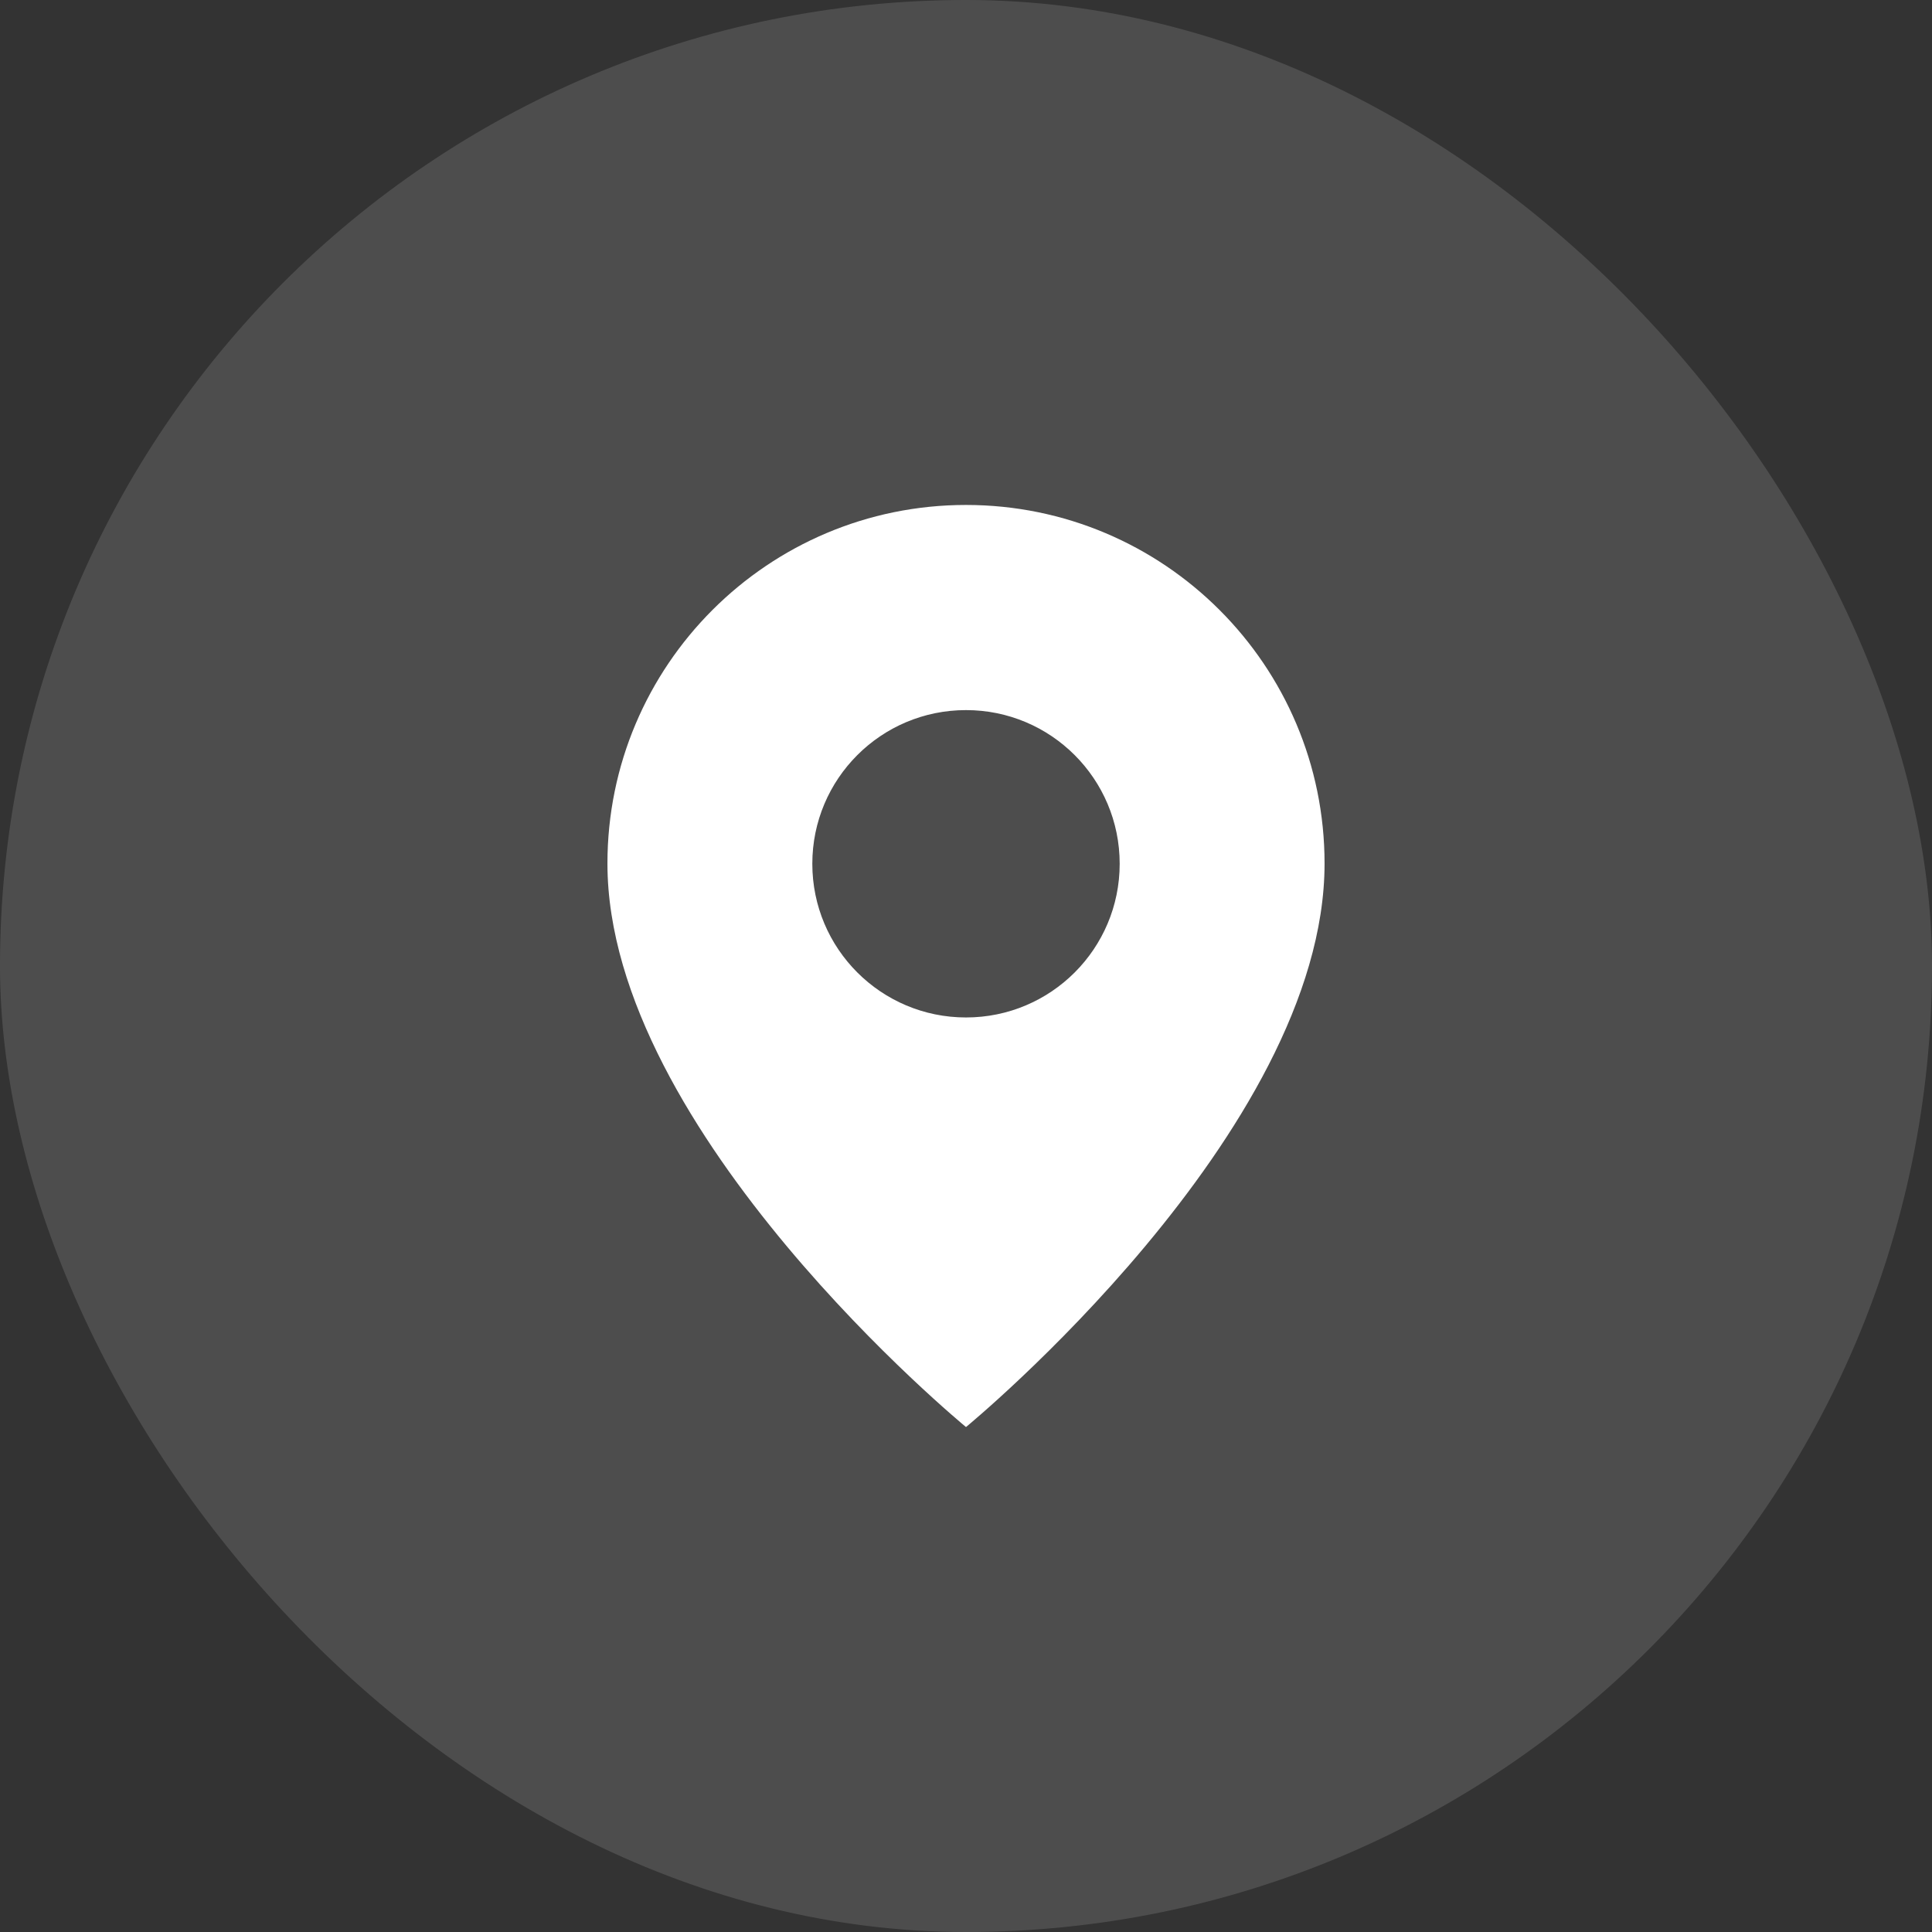
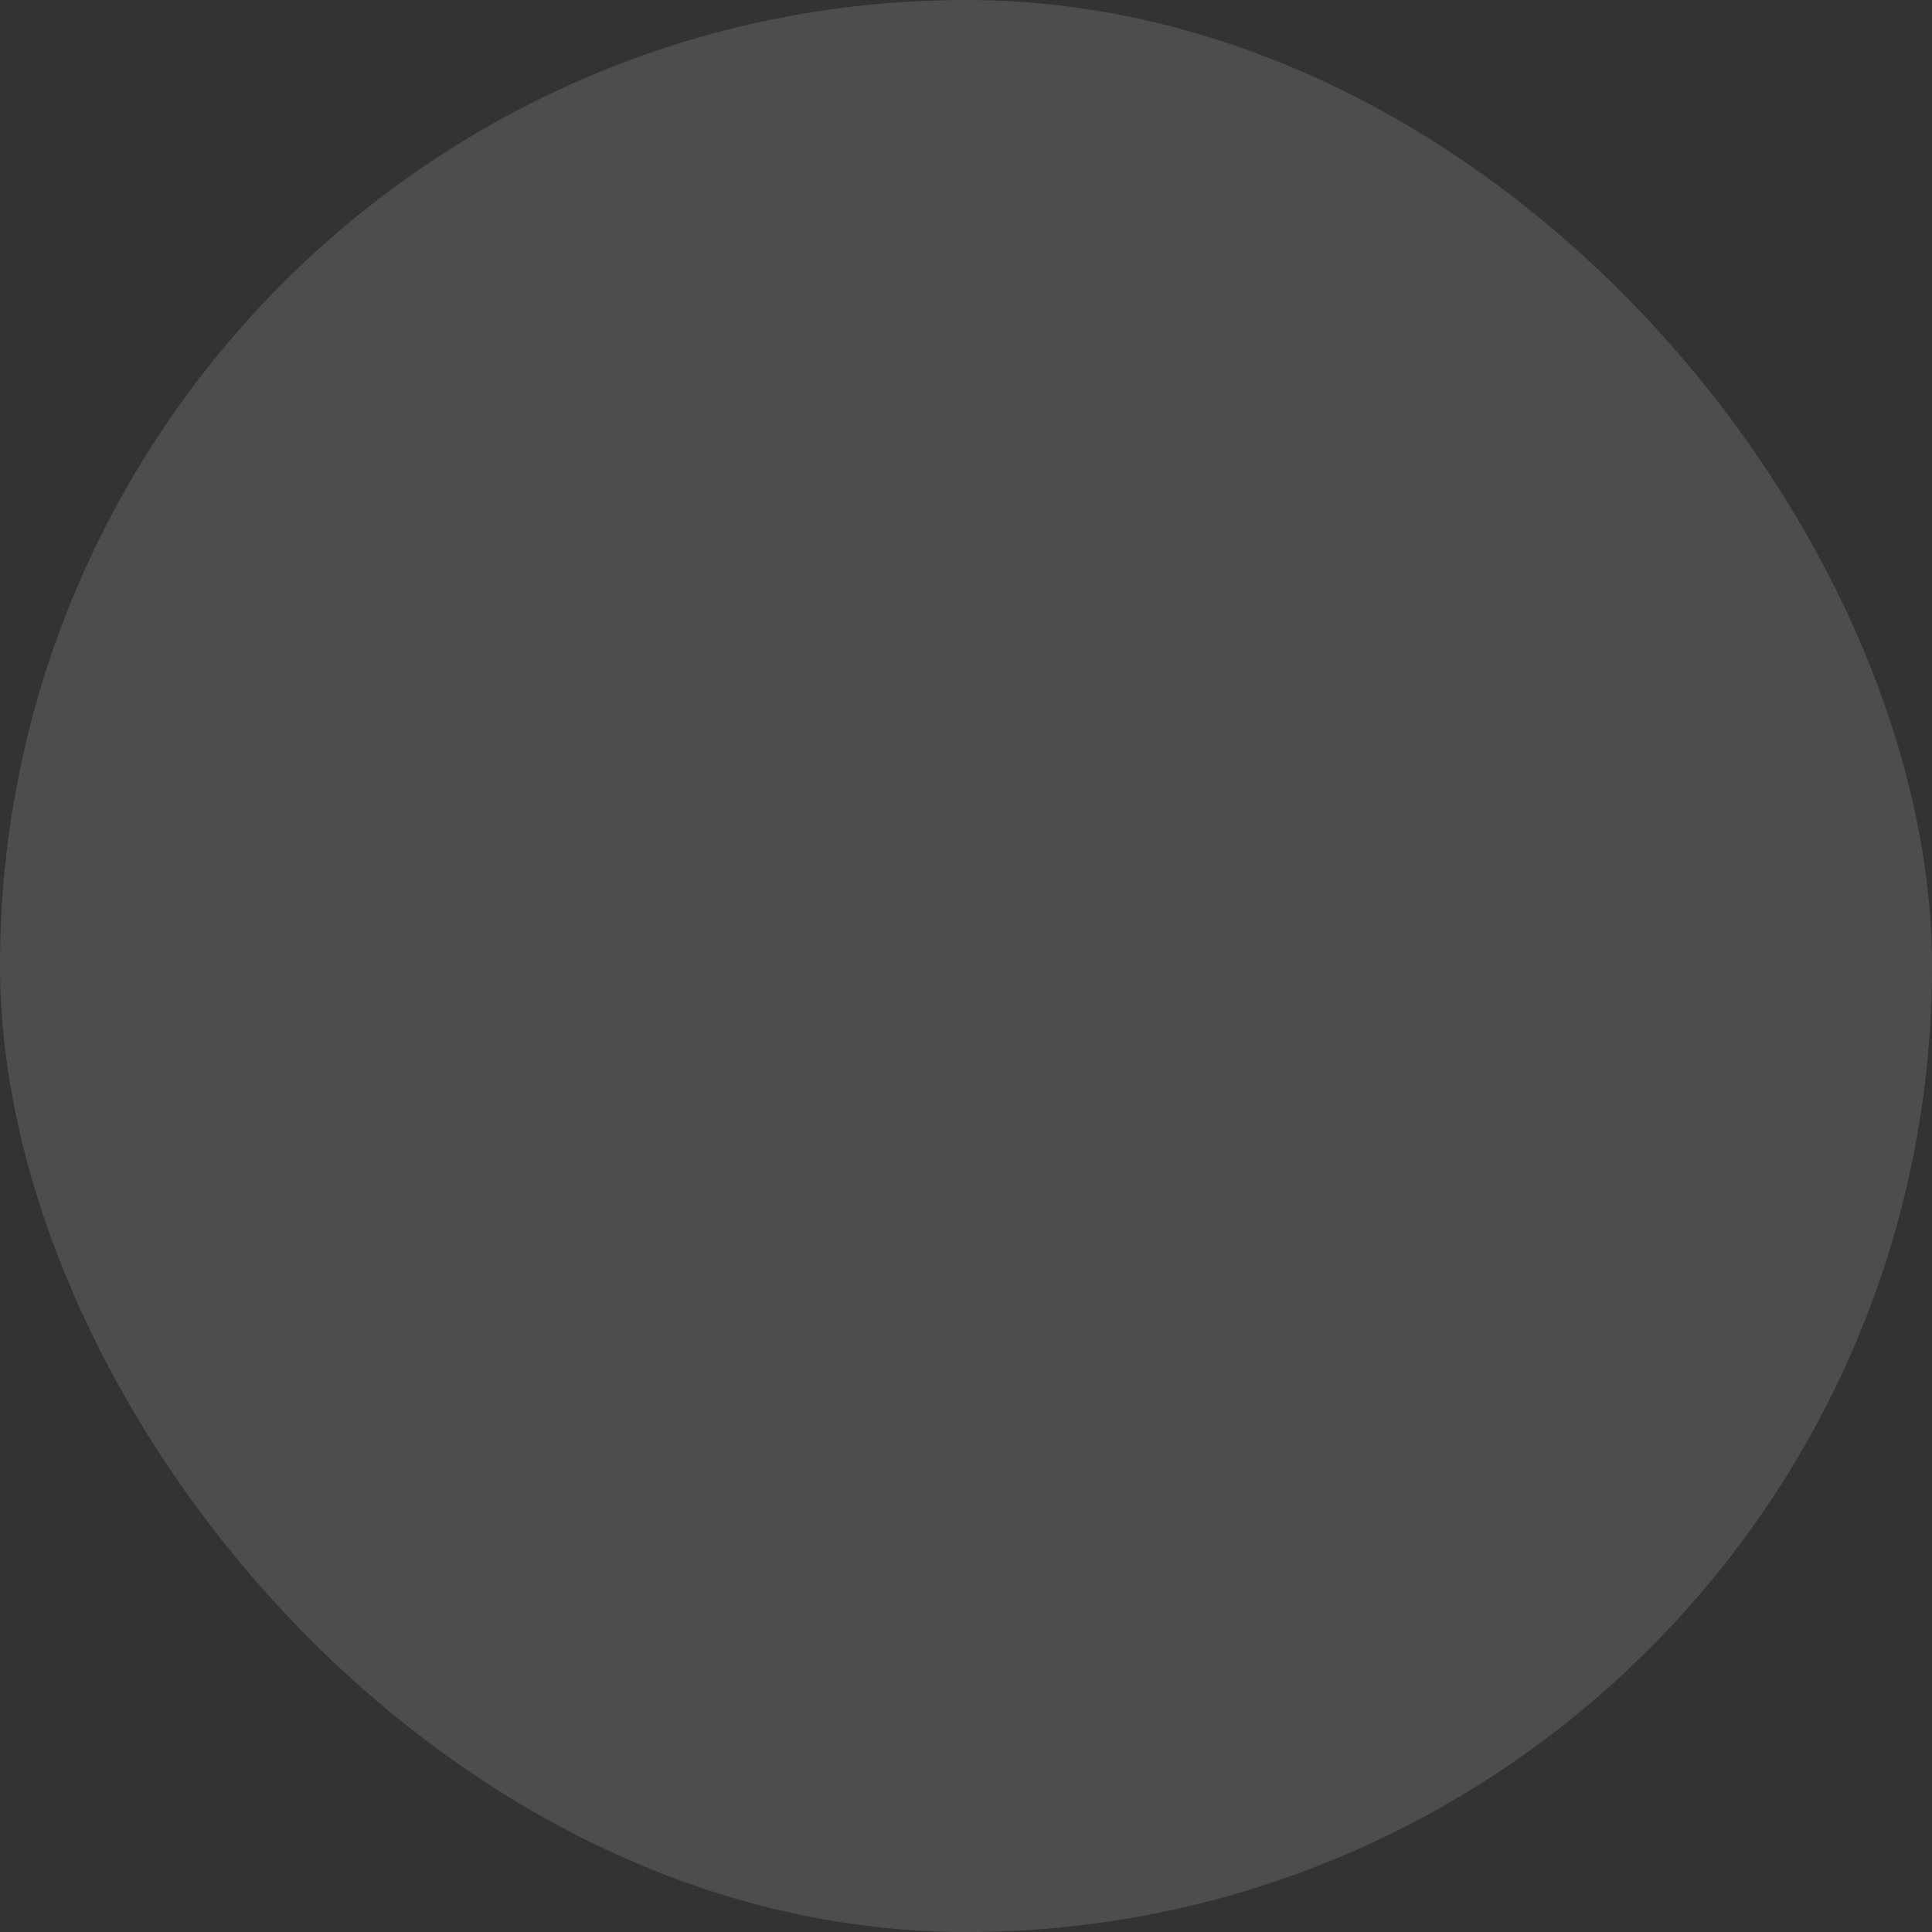
<svg xmlns="http://www.w3.org/2000/svg" width="22" height="22" viewBox="0 0 22 22" fill="none">
  <rect x="0" y="0" width="22" height="22" fill="#333333" stroke="none" />
  <rect width="22" height="22" rx="11" fill="white" fill-opacity="0.13" />
-   <path fill-rule="evenodd" clip-rule="evenodd" d="M6.917 9.833C6.917 12.896 11 16.25 11 16.25C11 16.25 15.083 12.896 15.083 9.833C15.083 7.578 13.255 5.75 11 5.75C8.745 5.75 6.917 7.578 6.917 9.833ZM9.25 9.836C9.25 10.803 10.033 11.586 11 11.586C11.967 11.586 12.75 10.803 12.75 9.836C12.75 8.869 11.967 8.086 11 8.086C10.033 8.086 9.25 8.869 9.25 9.836Z" fill="white" />
</svg>